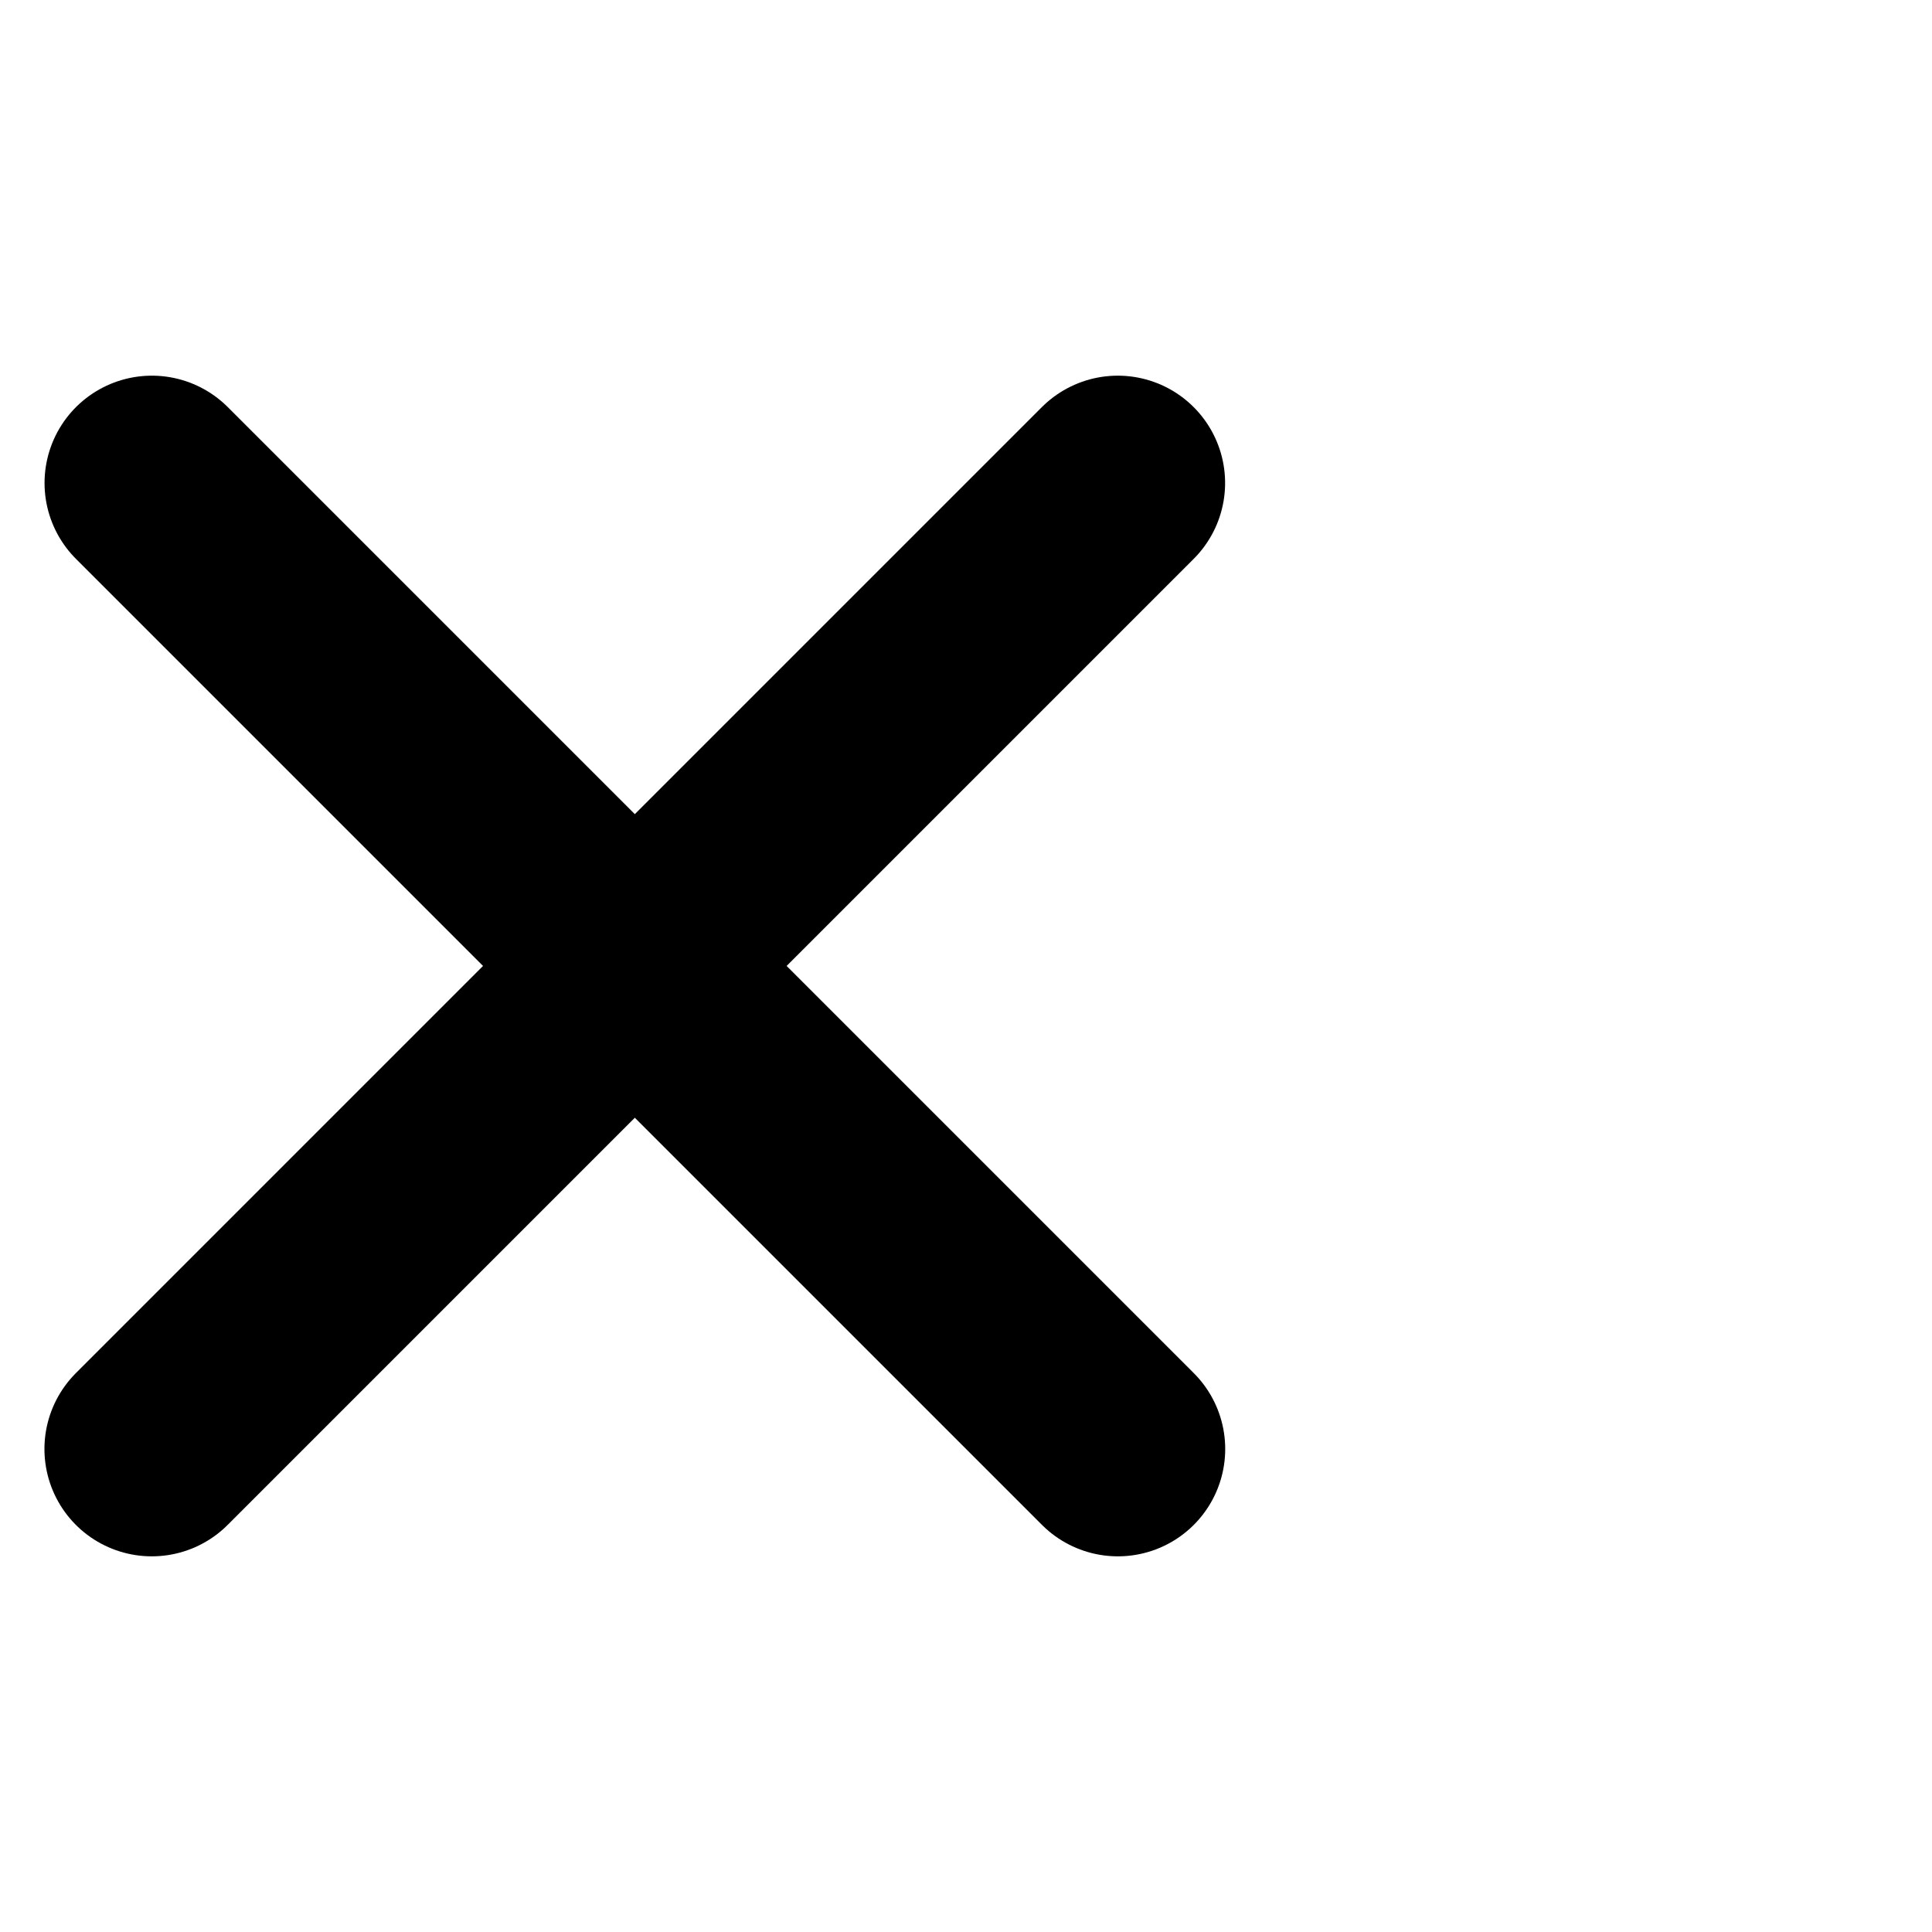
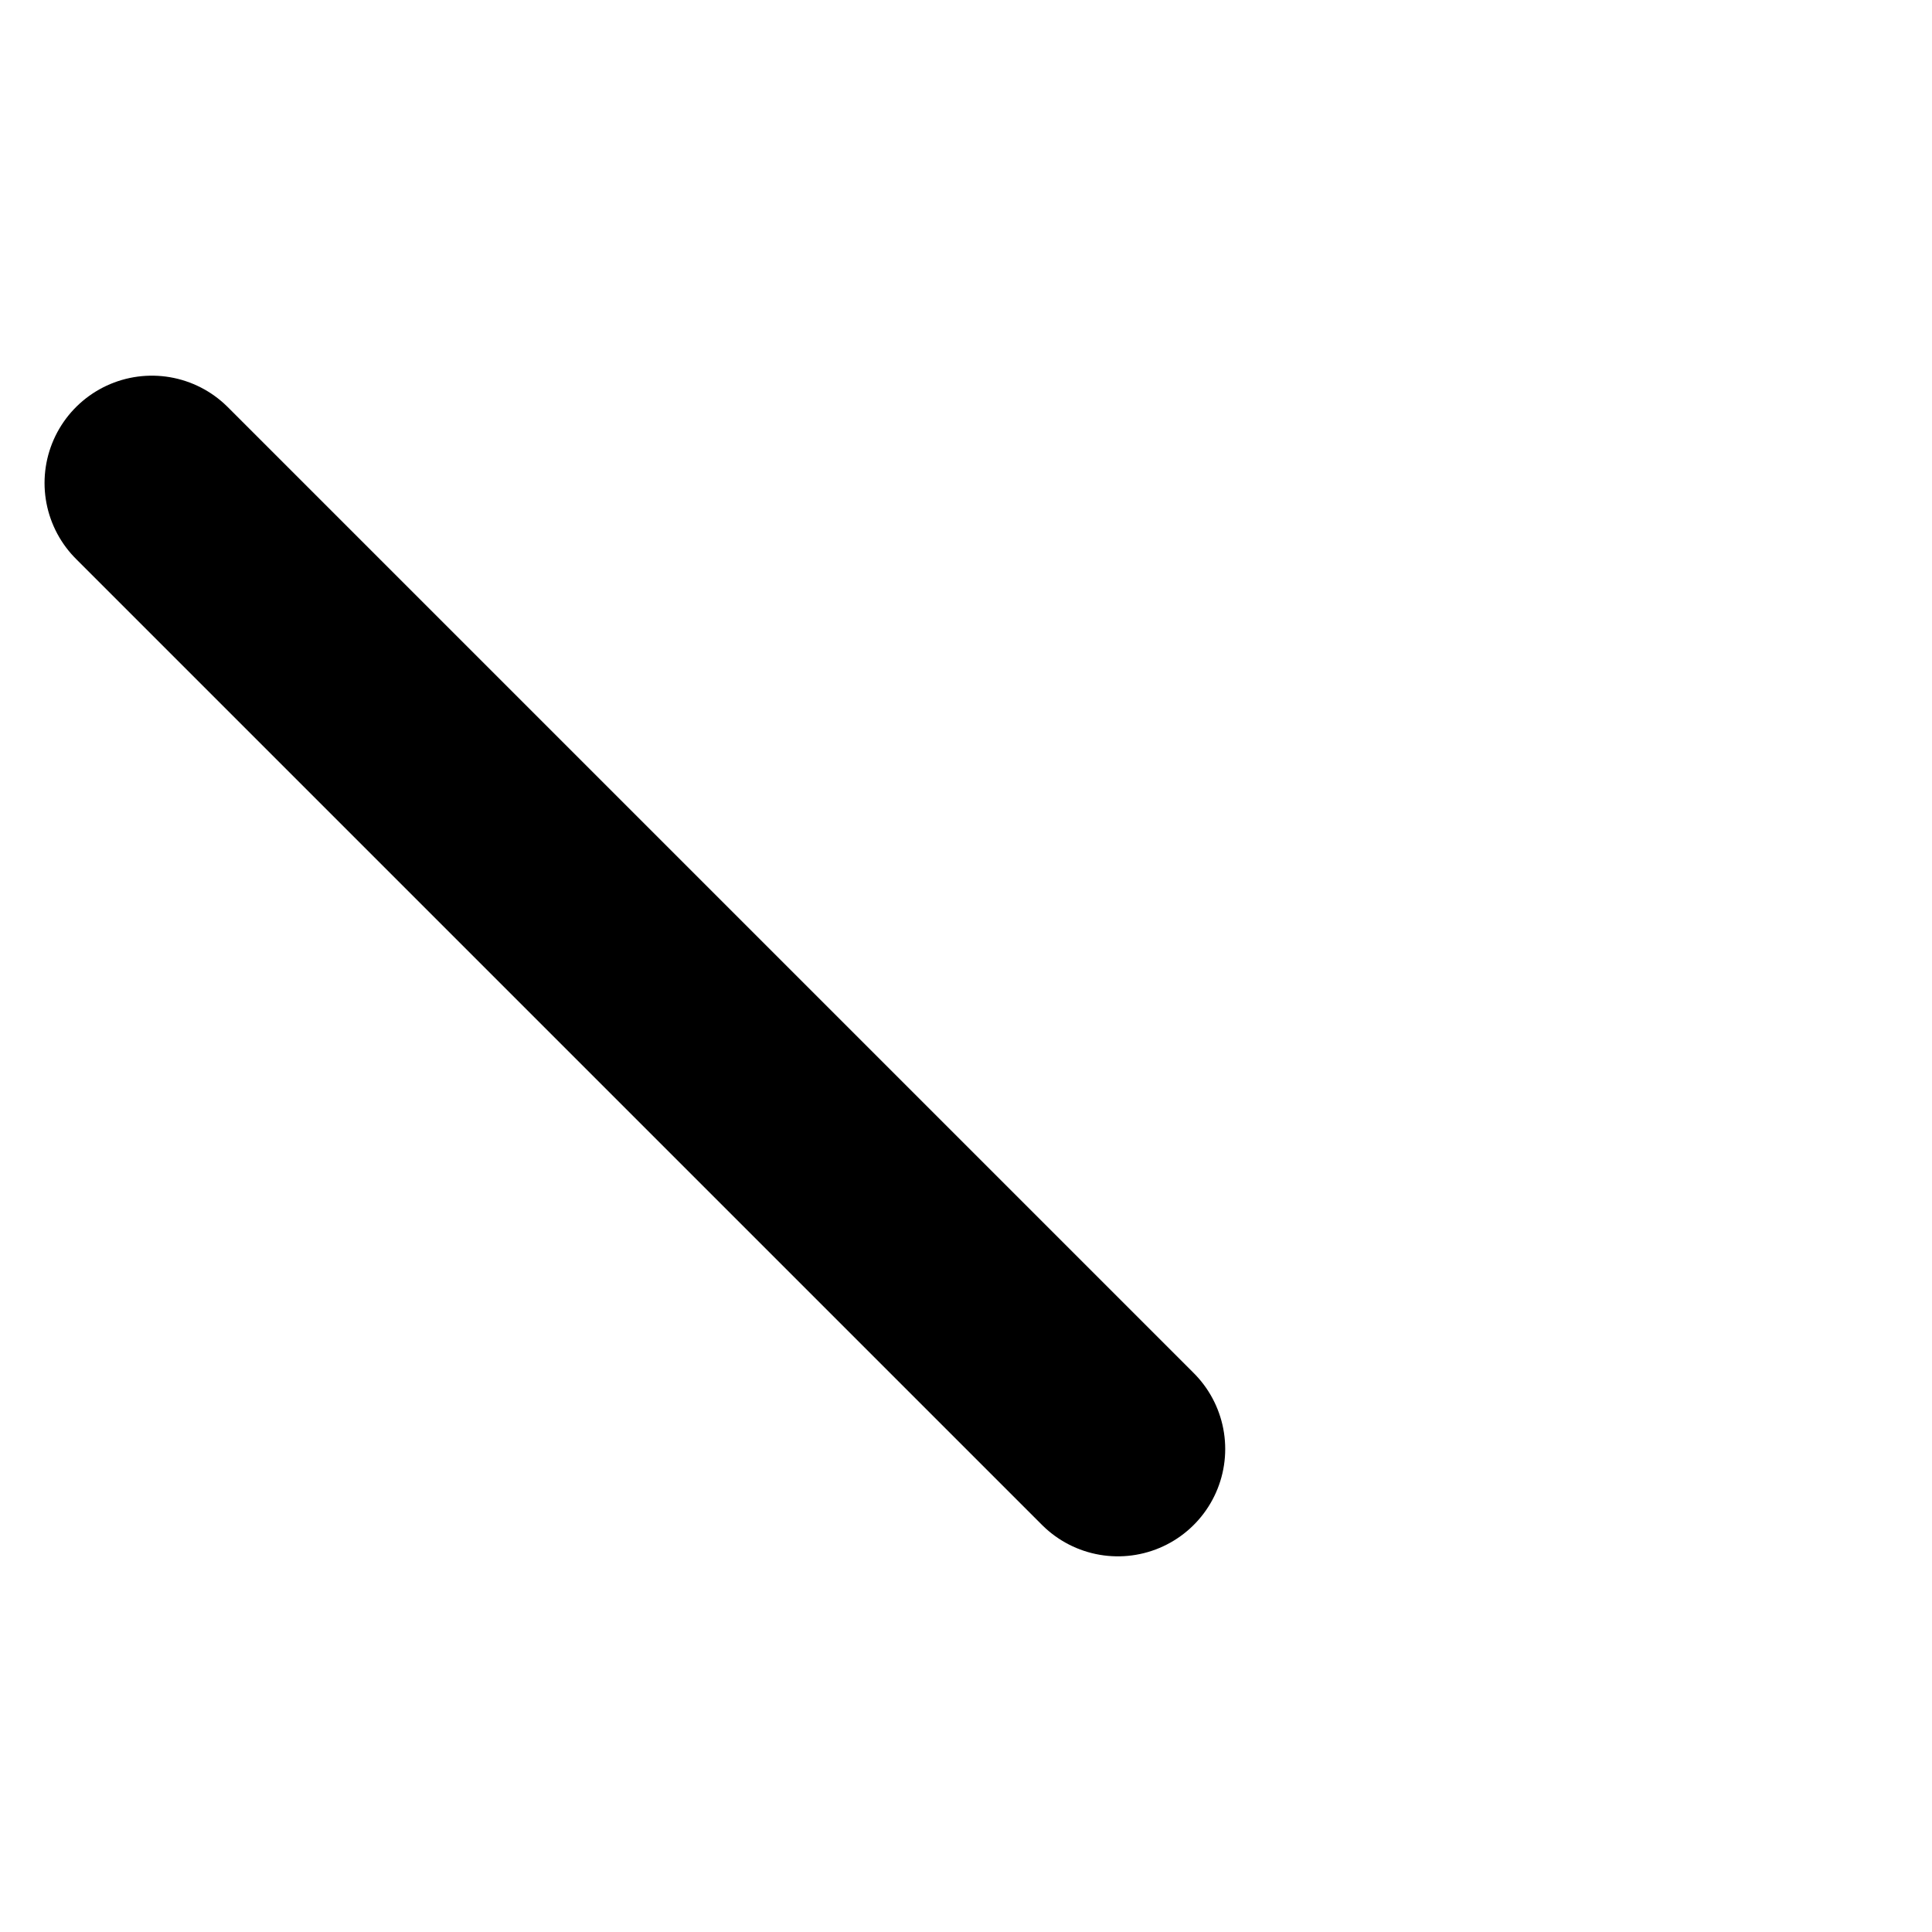
<svg xmlns="http://www.w3.org/2000/svg" class="svg_ham-close" width="18" height="18" viewBox="0 0 18 18" focusable="false" aria-hidden="true">
  <line x2="9" y2="9" transform="translate(1.415 4.5)" fill="none" stroke="#000" stroke-linecap="round" stroke-width="2" />
  <g transform="translate(-32.782 -74)">
-     <path d="M0,0,5.062,5.062,9,9" transform="translate(43.196 78.5) rotate(90)" fill="none" stroke="#000" stroke-linecap="round" stroke-width="2" />
-   </g>
+     </g>
</svg>